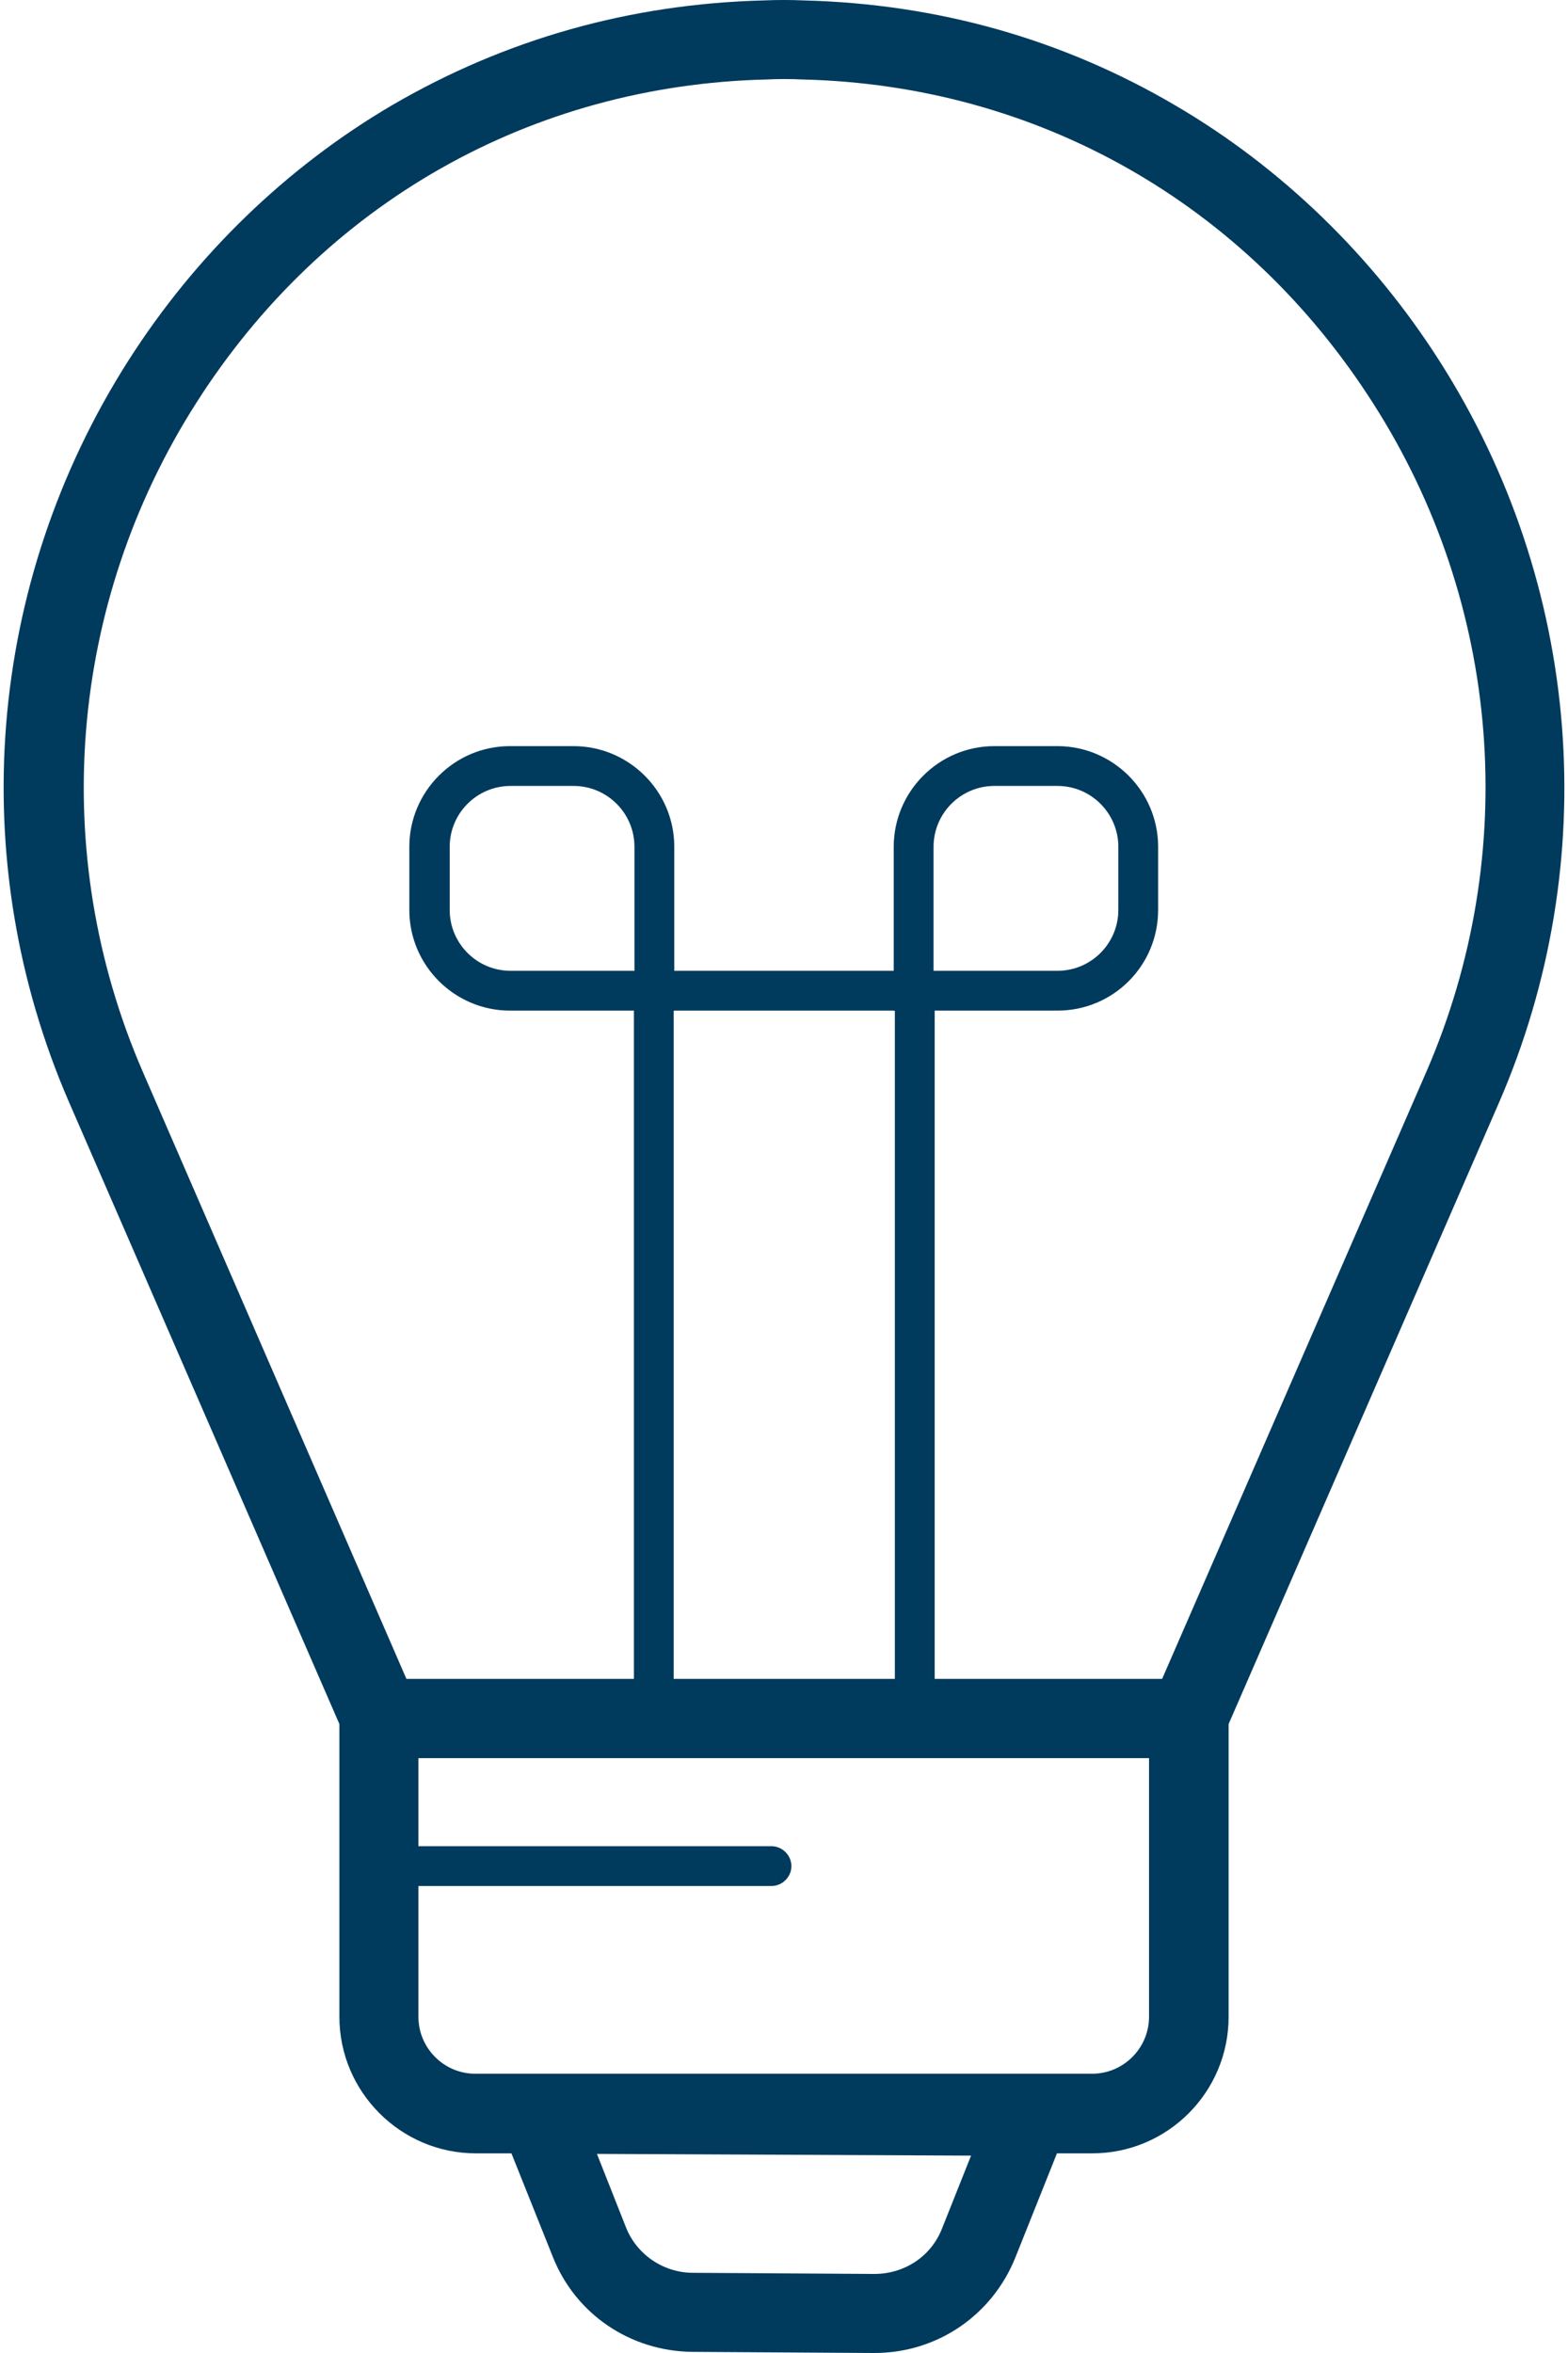
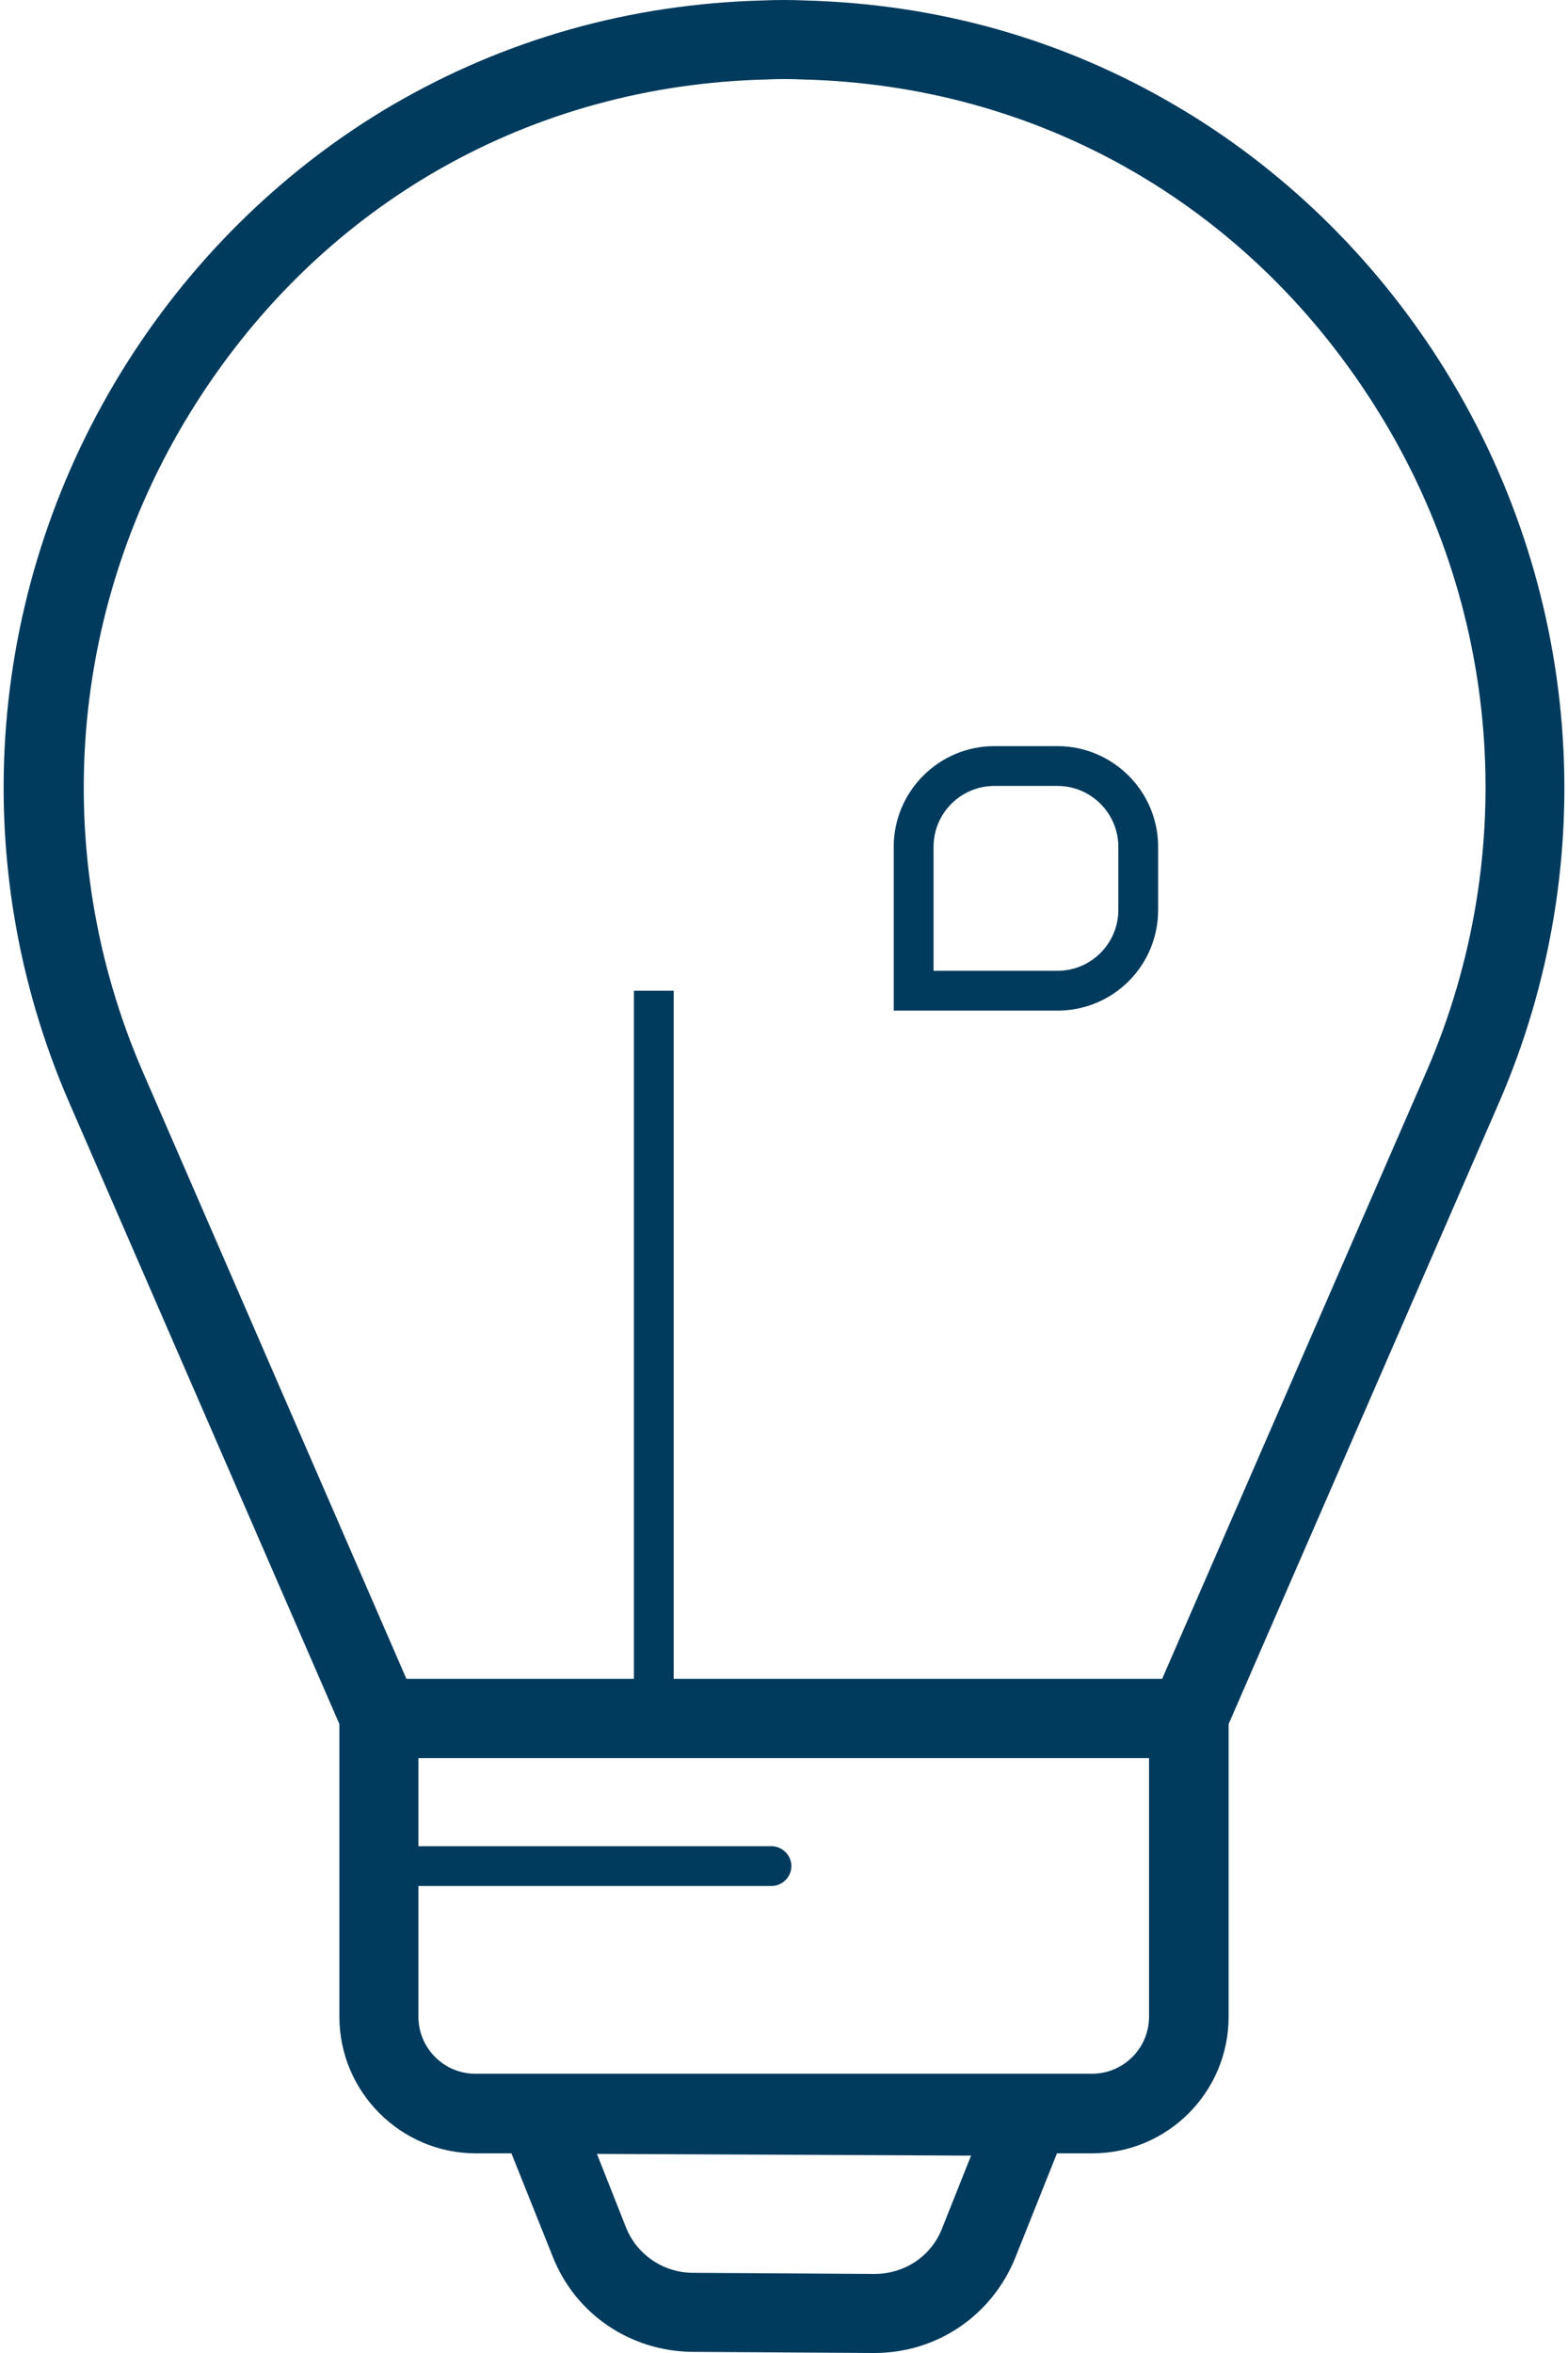
<svg xmlns="http://www.w3.org/2000/svg" width="40" height="60" viewBox="0 0 40 60" fill="none">
  <path d="M30.965 44.829H9.035L1.768 28.12C-0.915 21.956 -0.349 14.878 3.277 9.192C4.988 6.509 7.309 4.261 10.007 2.68C12.893 0.997 16.084 0.098 19.478 0.011C19.826 -0.004 20.174 -0.004 20.508 0.011C23.916 0.098 27.107 0.997 29.993 2.694C32.691 4.275 35.012 6.523 36.723 9.207C40.349 14.892 40.915 21.97 38.232 28.134L30.965 44.829ZM10.369 42.813H29.645L36.39 27.322C38.797 21.767 38.304 15.4 35.026 10.28C31.777 5.189 26.469 2.172 20.479 2.027C20.174 2.012 19.855 2.012 19.55 2.027C13.56 2.172 8.252 5.174 5.003 10.28C1.739 15.4 1.232 21.767 3.639 27.322L10.369 42.813Z" fill="#003A5D" />
  <path d="M27.861 54.909H12.139C10.224 54.909 8.658 53.343 8.658 51.428V42.813H31.342V51.428C31.342 53.343 29.79 54.909 27.861 54.909ZM10.674 44.829V51.428C10.674 52.226 11.326 52.879 12.124 52.879H27.861C28.659 52.879 29.312 52.226 29.312 51.428V44.829H10.674Z" fill="#003A5D" />
  <path d="M22.306 60C22.292 60 22.292 60 22.277 60L17.665 59.971C16.084 59.956 14.677 59.014 14.097 57.534L12.24 52.893L27.745 52.951L25.903 57.563C25.308 59.043 23.902 60 22.306 60ZM22.306 57.984C23.075 57.984 23.757 57.534 24.032 56.824L24.772 54.967L15.228 54.923L15.968 56.795C16.243 57.491 16.925 57.955 17.679 57.955L22.306 57.984Z" fill="#003A5D" />
-   <path d="M17.186 25.77H13.009C11.602 25.77 10.442 24.624 10.442 23.203V21.593C10.442 20.186 11.588 19.026 13.009 19.026H14.633C16.04 19.026 17.201 20.172 17.201 21.593V25.77H17.186ZM13.024 20.041C12.168 20.041 11.472 20.737 11.472 21.593V23.203C11.472 24.059 12.168 24.755 13.024 24.755H16.185V21.593C16.185 20.737 15.489 20.041 14.633 20.041H13.024Z" fill="#003A5D" />
  <path d="M26.977 25.77H22.799V21.593C22.799 20.186 23.945 19.026 25.367 19.026H26.977C28.383 19.026 29.544 20.172 29.544 21.593V23.203C29.544 24.624 28.398 25.77 26.977 25.77ZM23.815 24.755H26.977C27.832 24.755 28.529 24.059 28.529 23.203V21.593C28.529 20.737 27.832 20.041 26.977 20.041H25.367C24.511 20.041 23.815 20.737 23.815 21.593V24.755Z" fill="#003A5D" />
-   <path d="M23.307 24.755H16.679V25.77H23.307V24.755Z" fill="#003A5D" />
  <path d="M17.186 25.263H16.171V43.19H17.186V25.263Z" fill="#003A5D" />
-   <path d="M23.844 25.263H22.828V43.19H23.844V25.263Z" fill="#003A5D" />
  <path d="M19.681 48.092H10.427C10.152 48.092 9.92 47.86 9.92 47.584C9.92 47.309 10.152 47.077 10.427 47.077H19.681C19.956 47.077 20.189 47.309 20.189 47.584C20.189 47.86 19.956 48.092 19.681 48.092Z" fill="#003A5D" />
</svg>